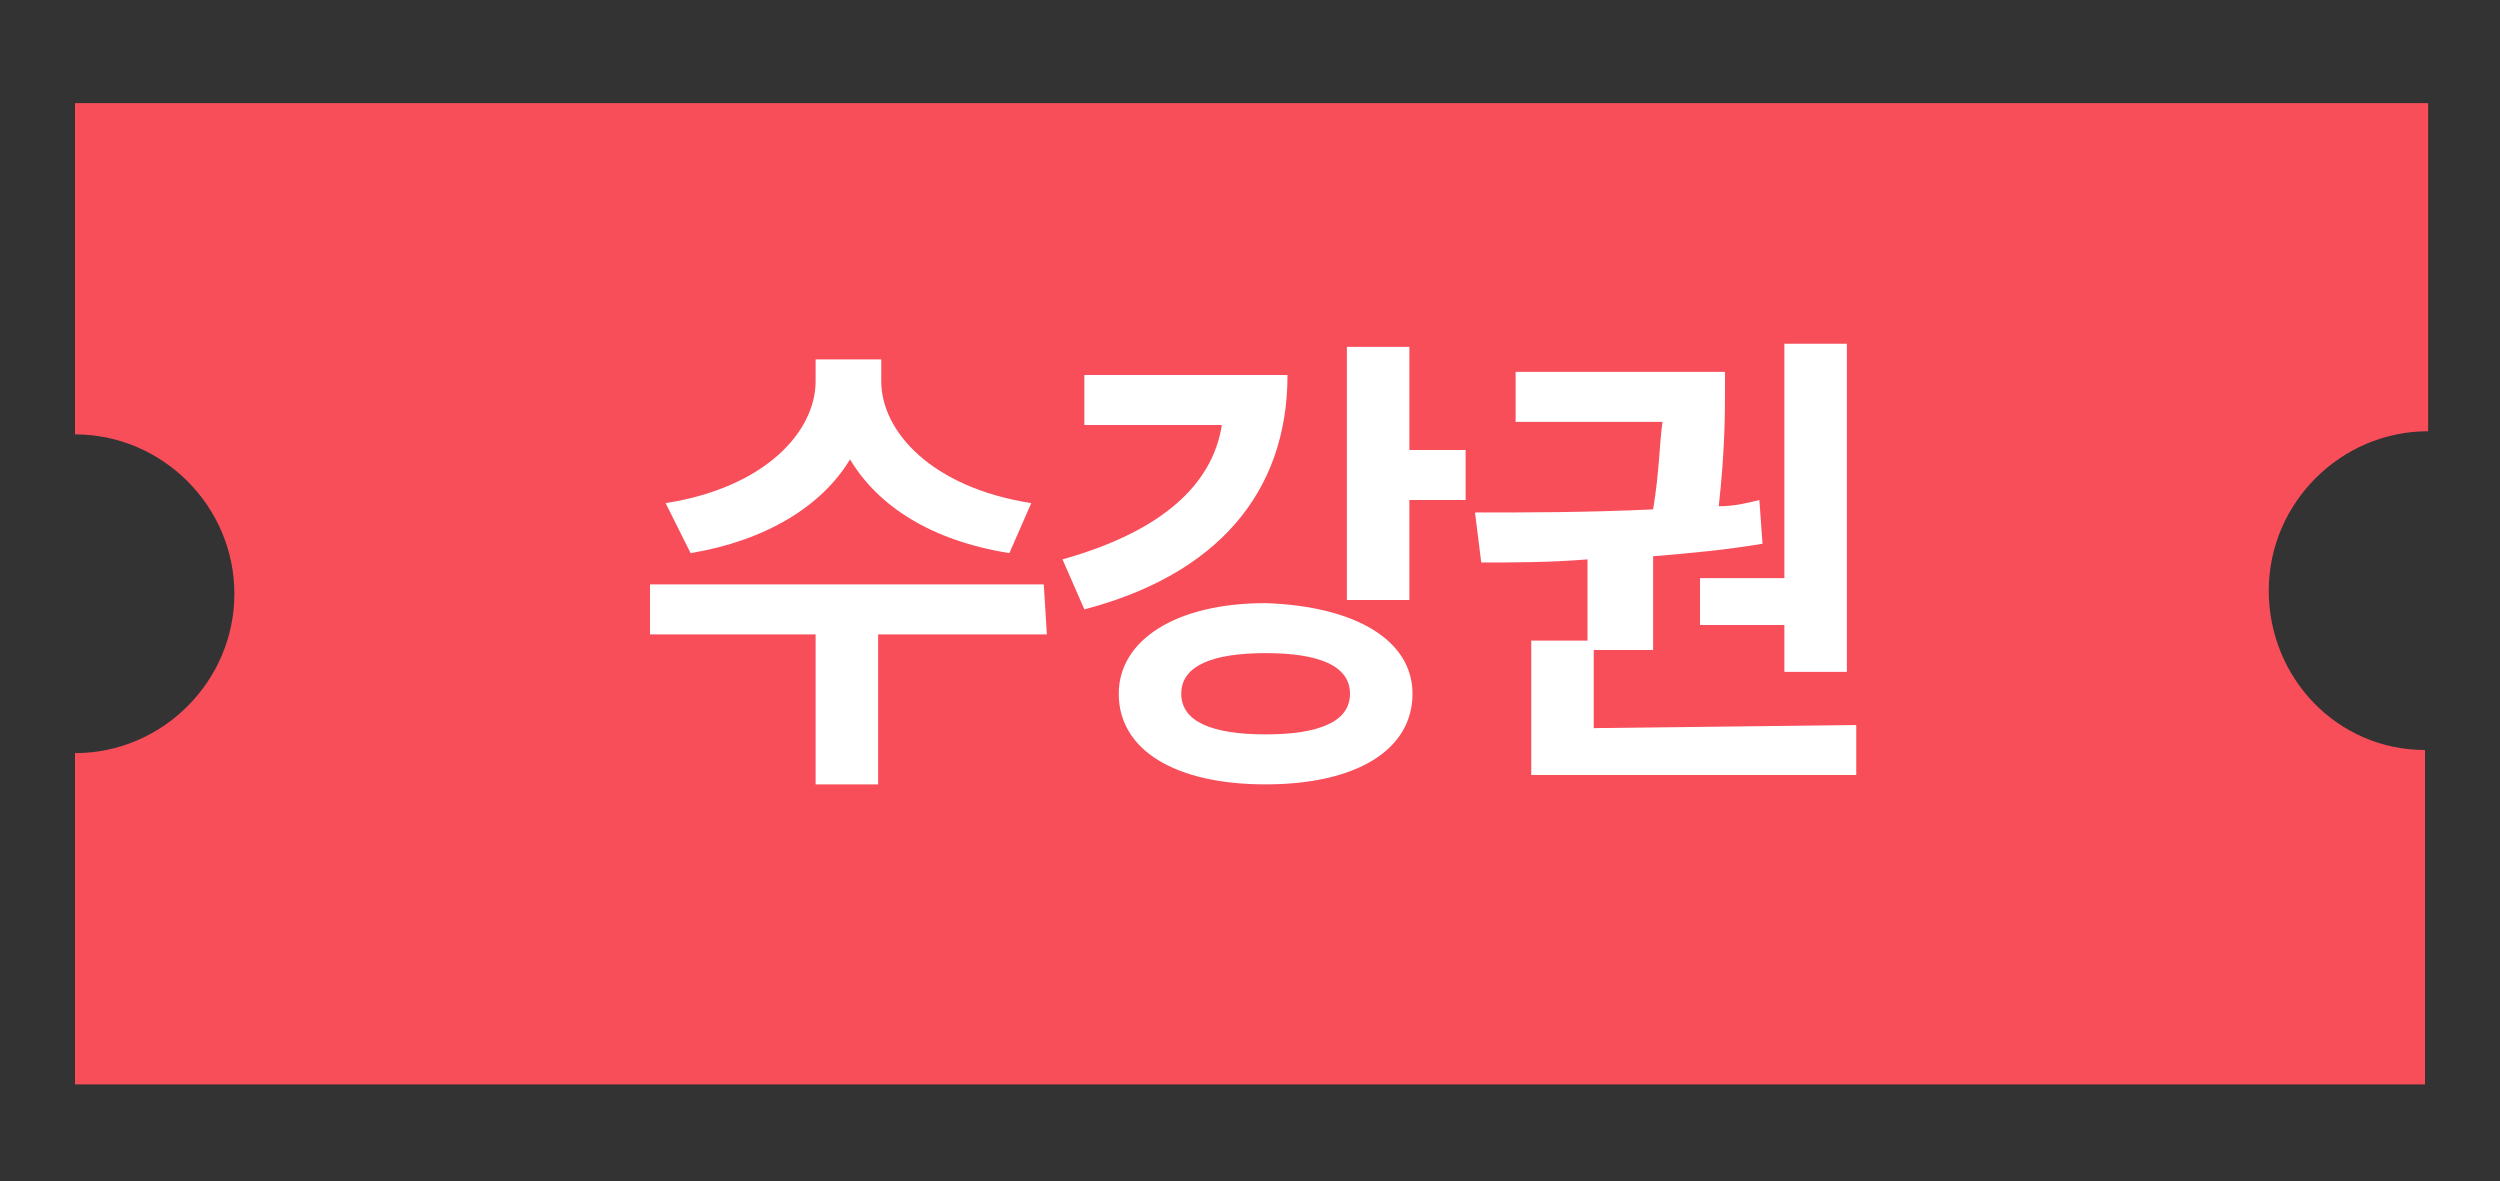
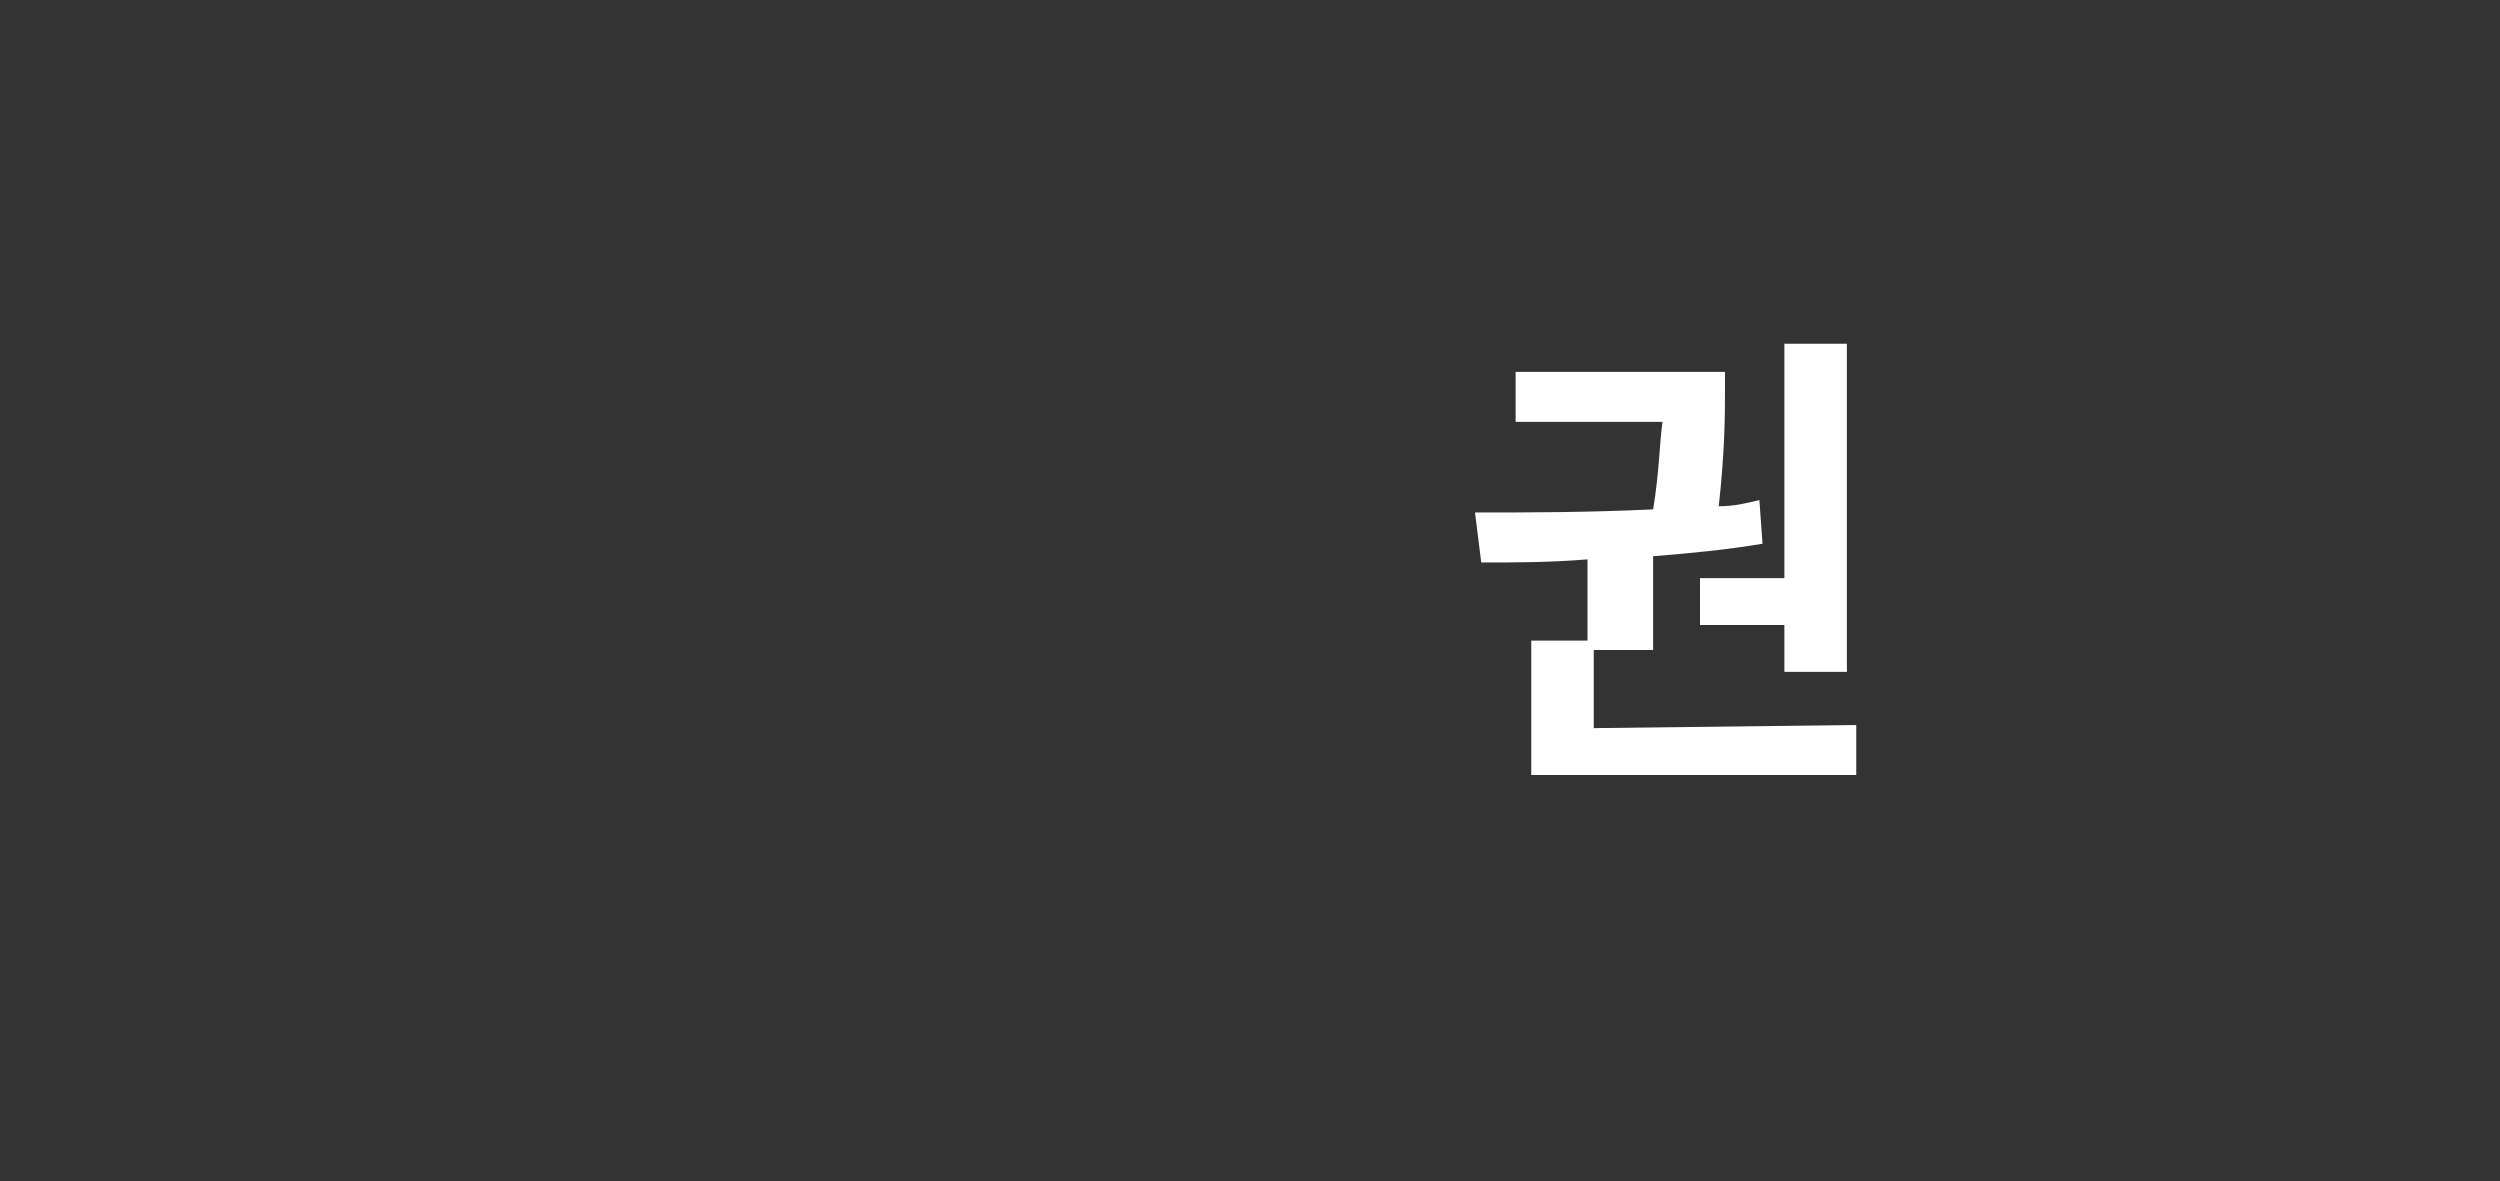
<svg xmlns="http://www.w3.org/2000/svg" id="Layer_1" x="0px" y="0px" viewBox="0 0 80 37.8" style="enable-background:new 0 0 80 37.8;" xml:space="preserve">
  <rect x="0" y="0" width="80" height="37.8" fill="#333333" stroke="none" />
  <style type="text/css">
	.st0{fill:#F84E5A;}
	.st1{fill:#FFFFFF;}
</style>
  <g>
    <g>
-       <path class="st0" d="M72.6,18.9c0-2.8,2.3-5.1,5.1-5.1V3.3H2.4v10.6c2.8,0,5.1,2.3,5.1,5.1s-2.3,5.1-5.1,5.1v10.6h75.2V24    C74.8,24,72.6,21.7,72.6,18.9z" />
-     </g>
+       </g>
    <g>
      <g>
-         <path class="st1" d="M33.5,20.3h-5.4v4.8h-2v-4.8h-5.3v-1.6h12.6L33.5,20.3L33.5,20.3z M32.3,17.7c-2.5-0.4-4.2-1.5-5.1-3     c-0.9,1.5-2.7,2.6-5.1,3l-0.8-1.6c3.2-0.5,4.8-2.3,4.8-3.9v-0.7h2.1v0.7c0,1.6,1.6,3.4,4.8,3.9L32.3,17.7z" />
-         <path class="st1" d="M41.2,12c0,3.8-2.3,6.4-6.5,7.5L34,17.9c3.2-0.9,4.8-2.4,5.1-4.3h-4.4V12C34.7,12,41.2,12,41.2,12z      M45.2,22.2c0,1.8-1.8,2.9-4.7,2.9s-4.7-1.1-4.7-2.9c0-1.7,1.8-2.9,4.7-2.9C43.4,19.4,45.2,20.5,45.2,22.2z M43.2,22.2     c0-0.9-1-1.3-2.7-1.3s-2.7,0.4-2.7,1.3c0,0.9,1,1.3,2.7,1.3S43.2,23.1,43.2,22.2z M46.9,14.3V16h-1.8v3.2h-2v-8.1h2v3.3h1.8V14.3     z" />
        <path class="st1" d="M59.4,23.2v1.6H49v-4.3h1.8v-2.6C49.6,18,48.4,18,47.4,18l-0.2-1.6c1.6,0,3.6,0,5.7-0.1     c0.2-1.2,0.2-2.1,0.3-2.8h-4.7v-1.6h6.7v0.5c0,0.8,0,2-0.2,3.8c0.5,0,0.9-0.1,1.3-0.2l0.1,1.4c-1.2,0.2-2.3,0.3-3.5,0.4v3H51v2.5     L59.4,23.2L59.4,23.2z M57.1,18.5V11h2v10.5h-2V20h-2.7v-1.5C54.4,18.5,57.1,18.5,57.1,18.5z" />
      </g>
    </g>
  </g>
</svg>